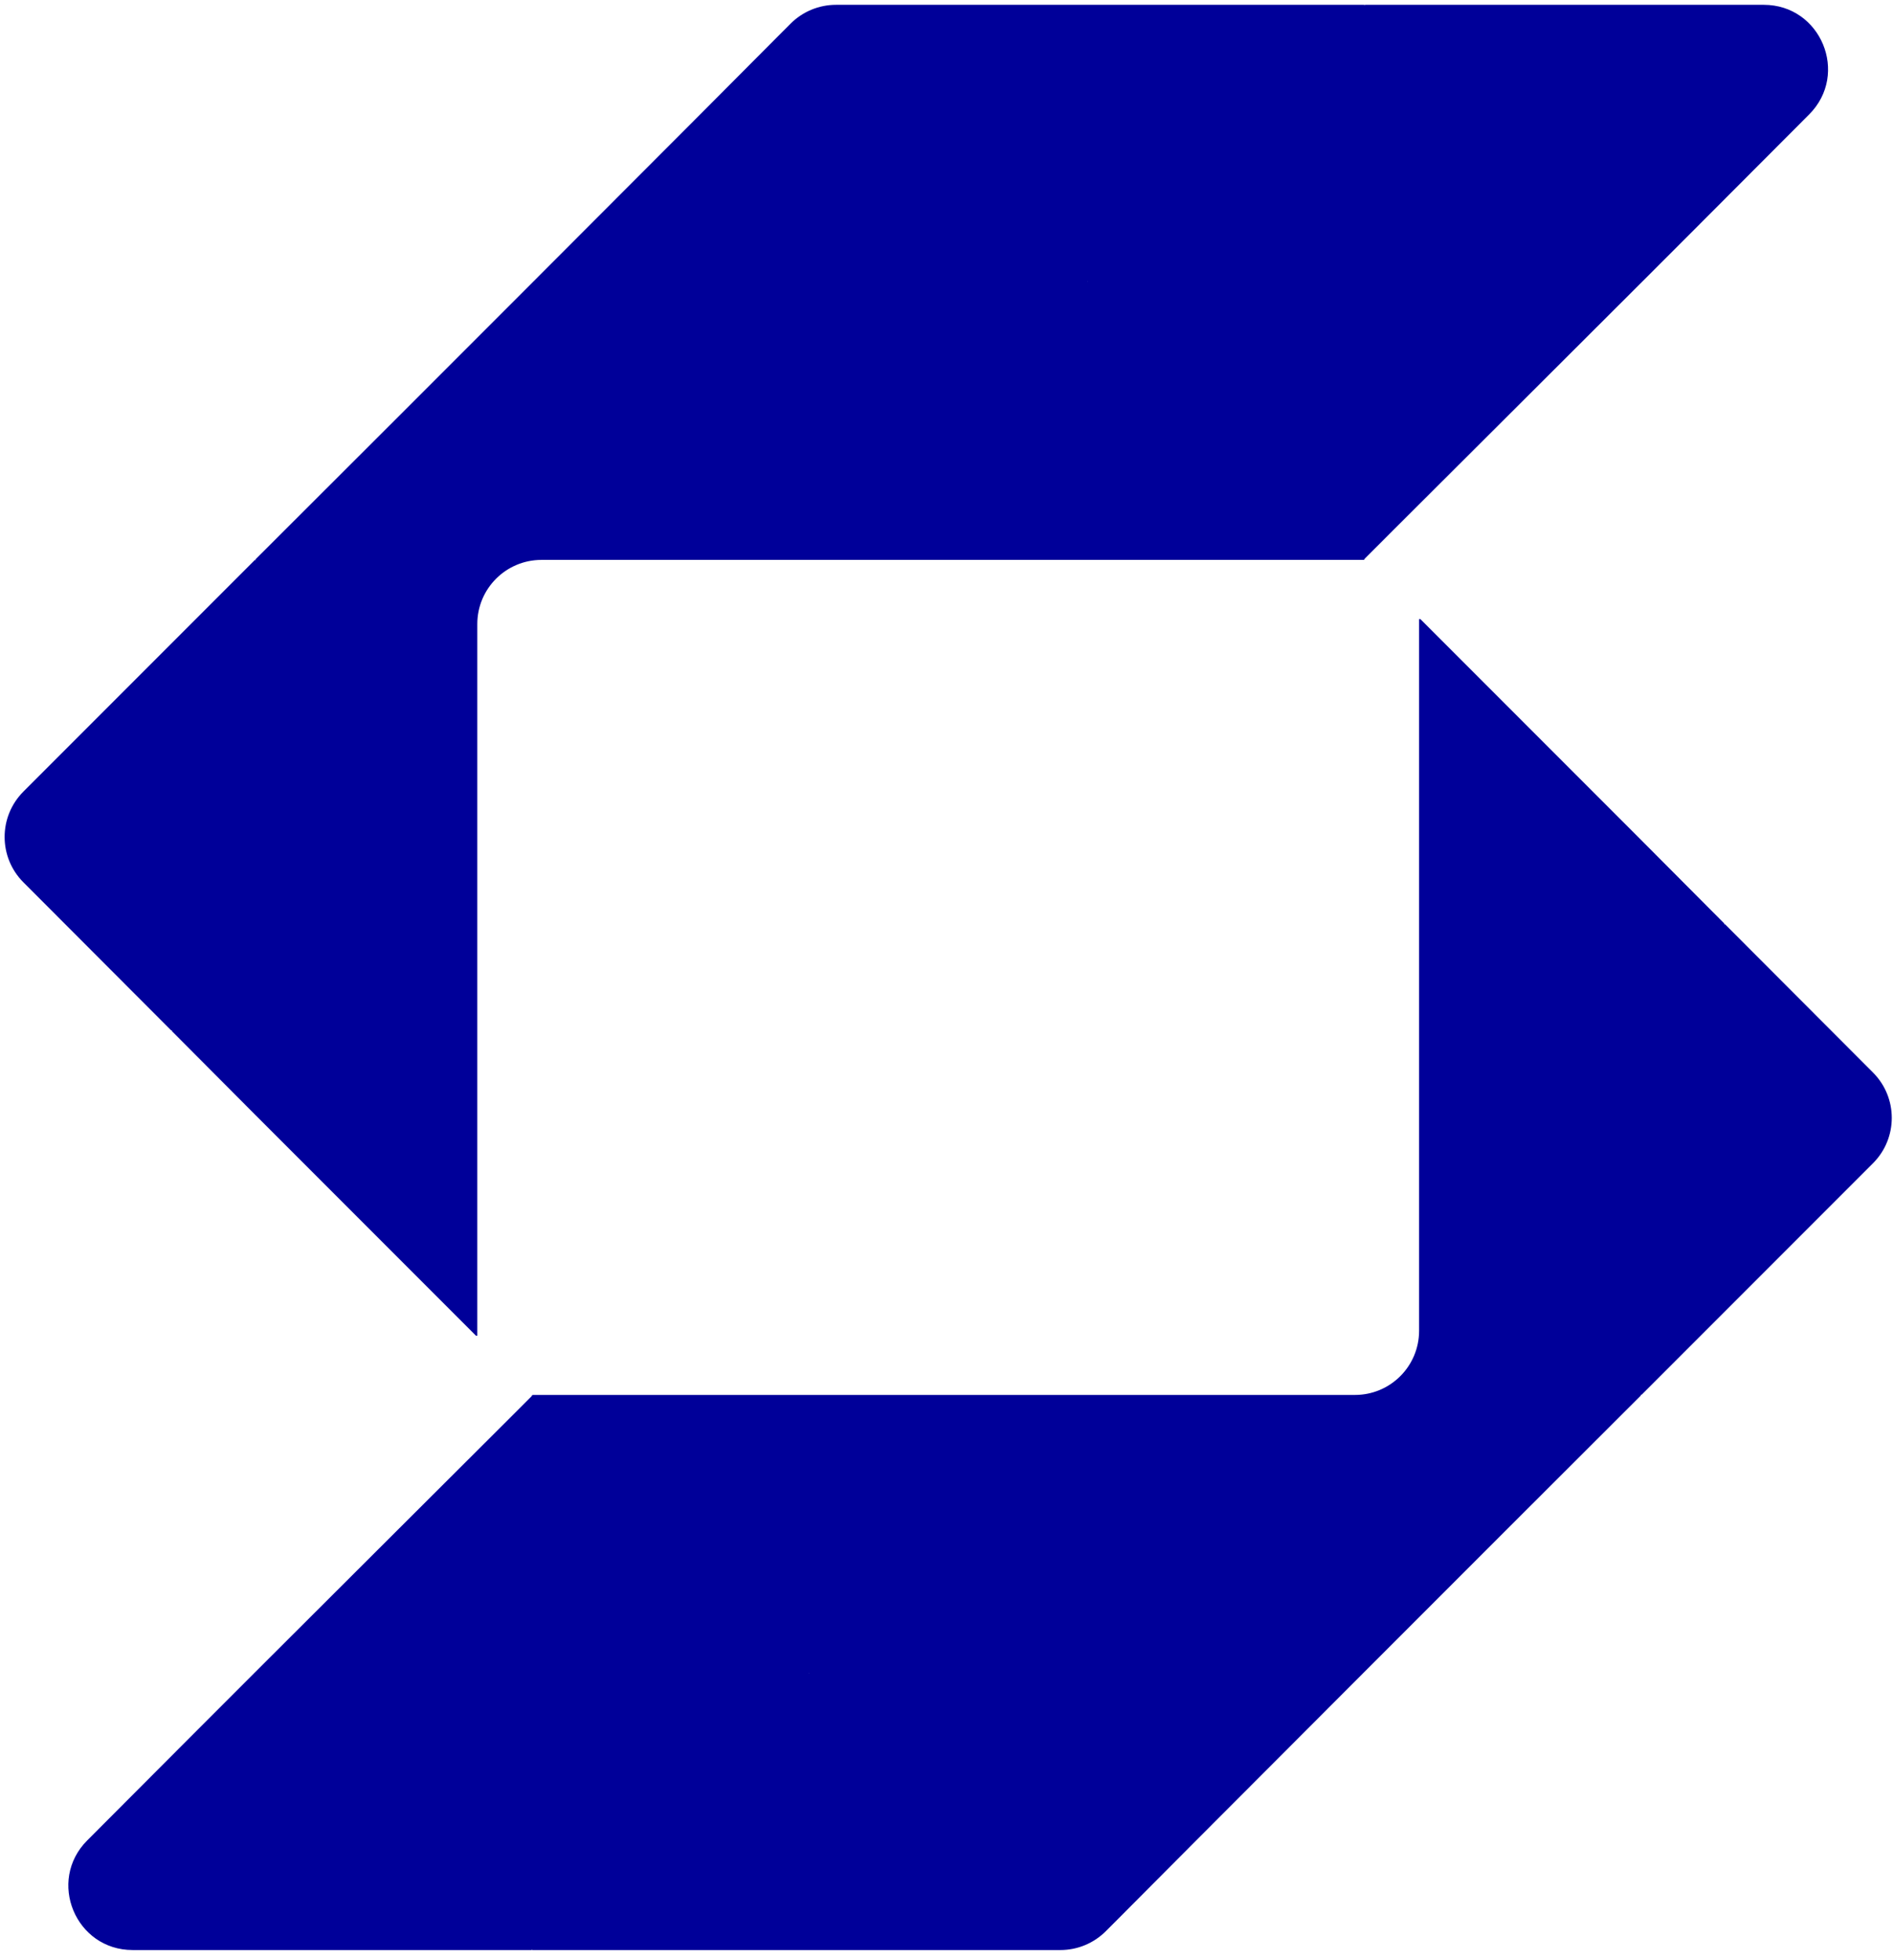
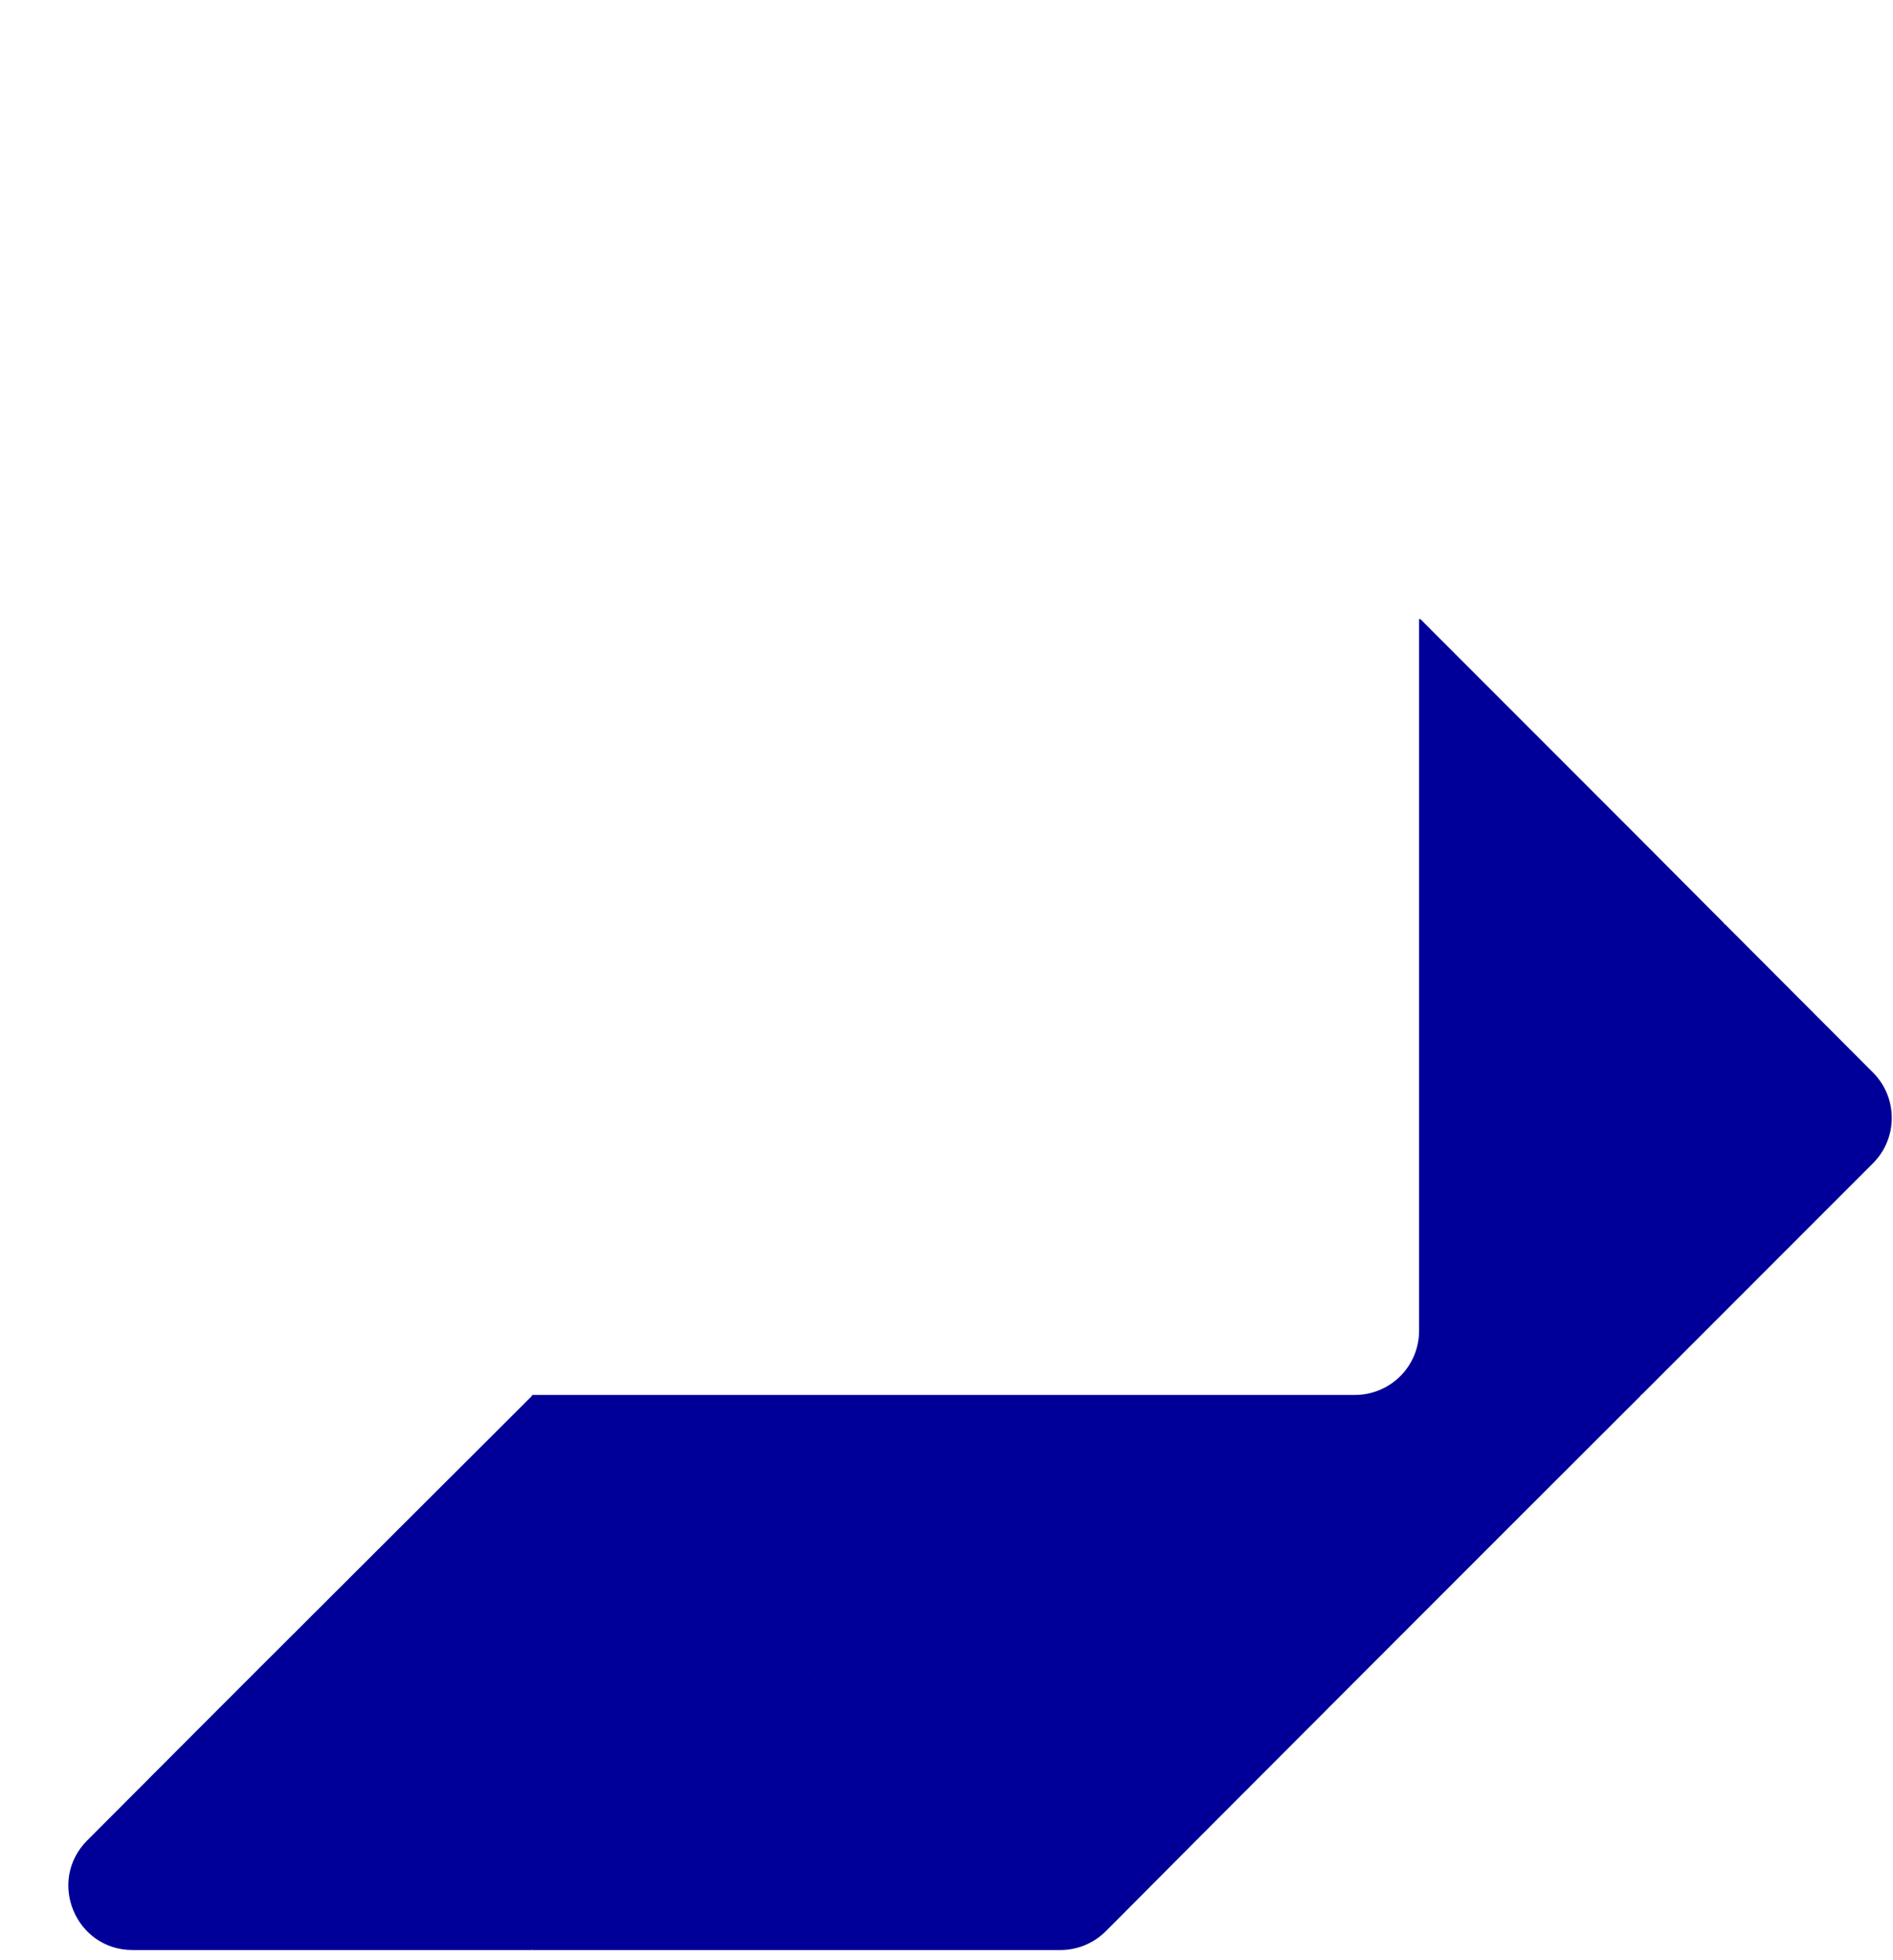
<svg xmlns="http://www.w3.org/2000/svg" version="1.1" width="173" height="179">
  <svg width="173" height="179" viewBox="0 0 173 179" fill="none">
-     <path d="M124.72 0.44V0.49L124.67 0.44H76.4C74.84 0.44 73.35 1.06 72.25 2.16L71.51 2.9L63.99 10.45L48.67 25.79L36.11 38.35L23.35 51.09V51.19L23.3 51.14L2.14 72.3C-0.15 74.59 -0.15 78.3 2.14 80.59L15.65 94.12H15.72V94.19L23.34 101.84L43.5 122H43.62V57C43.62 53.76 46.25 51.14 49.48 51.14H124.61L124.71 51.09V51.04L127.27 48.48L137.43 38.35L150.02 25.79L155.18 20.63L165.34 10.45C169.03 6.75 166.41 0.44 161.19 0.44H124.72ZM99.39 25.76V25.71L99.41 25.73L99.39 25.75V25.76Z" fill="#000099" />
    <path d="M48.59 178.11V178.06L48.64 178.11H96.91C98.47 178.11 99.96 177.49 101.06 176.39L101.8 175.65L109.32 168.1L124.64 152.76L137.2 140.2L149.96 127.46V127.36L150.01 127.41L171.17 106.25C173.46 103.96 173.46 100.25 171.17 97.96L157.66 84.43H157.59V84.36L149.97 76.71L129.81 56.55H129.69V121.55C129.69 124.79 127.06 127.41 123.83 127.41H48.7L48.6 127.46V127.51L46.04 130.07L35.88 140.2L23.29 152.76L18.13 157.92L7.97 168.1C4.28 171.8 6.9 178.11 12.12 178.11H48.59ZM73.92 152.79V152.84L73.9 152.82L73.92 152.8V152.79Z" fill="#000099" />
  </svg>
  <style>@media (prefers-color-scheme: light) { :root { filter: none; } }
@media (prefers-color-scheme: dark) { :root { filter: none; } }
</style>
</svg>